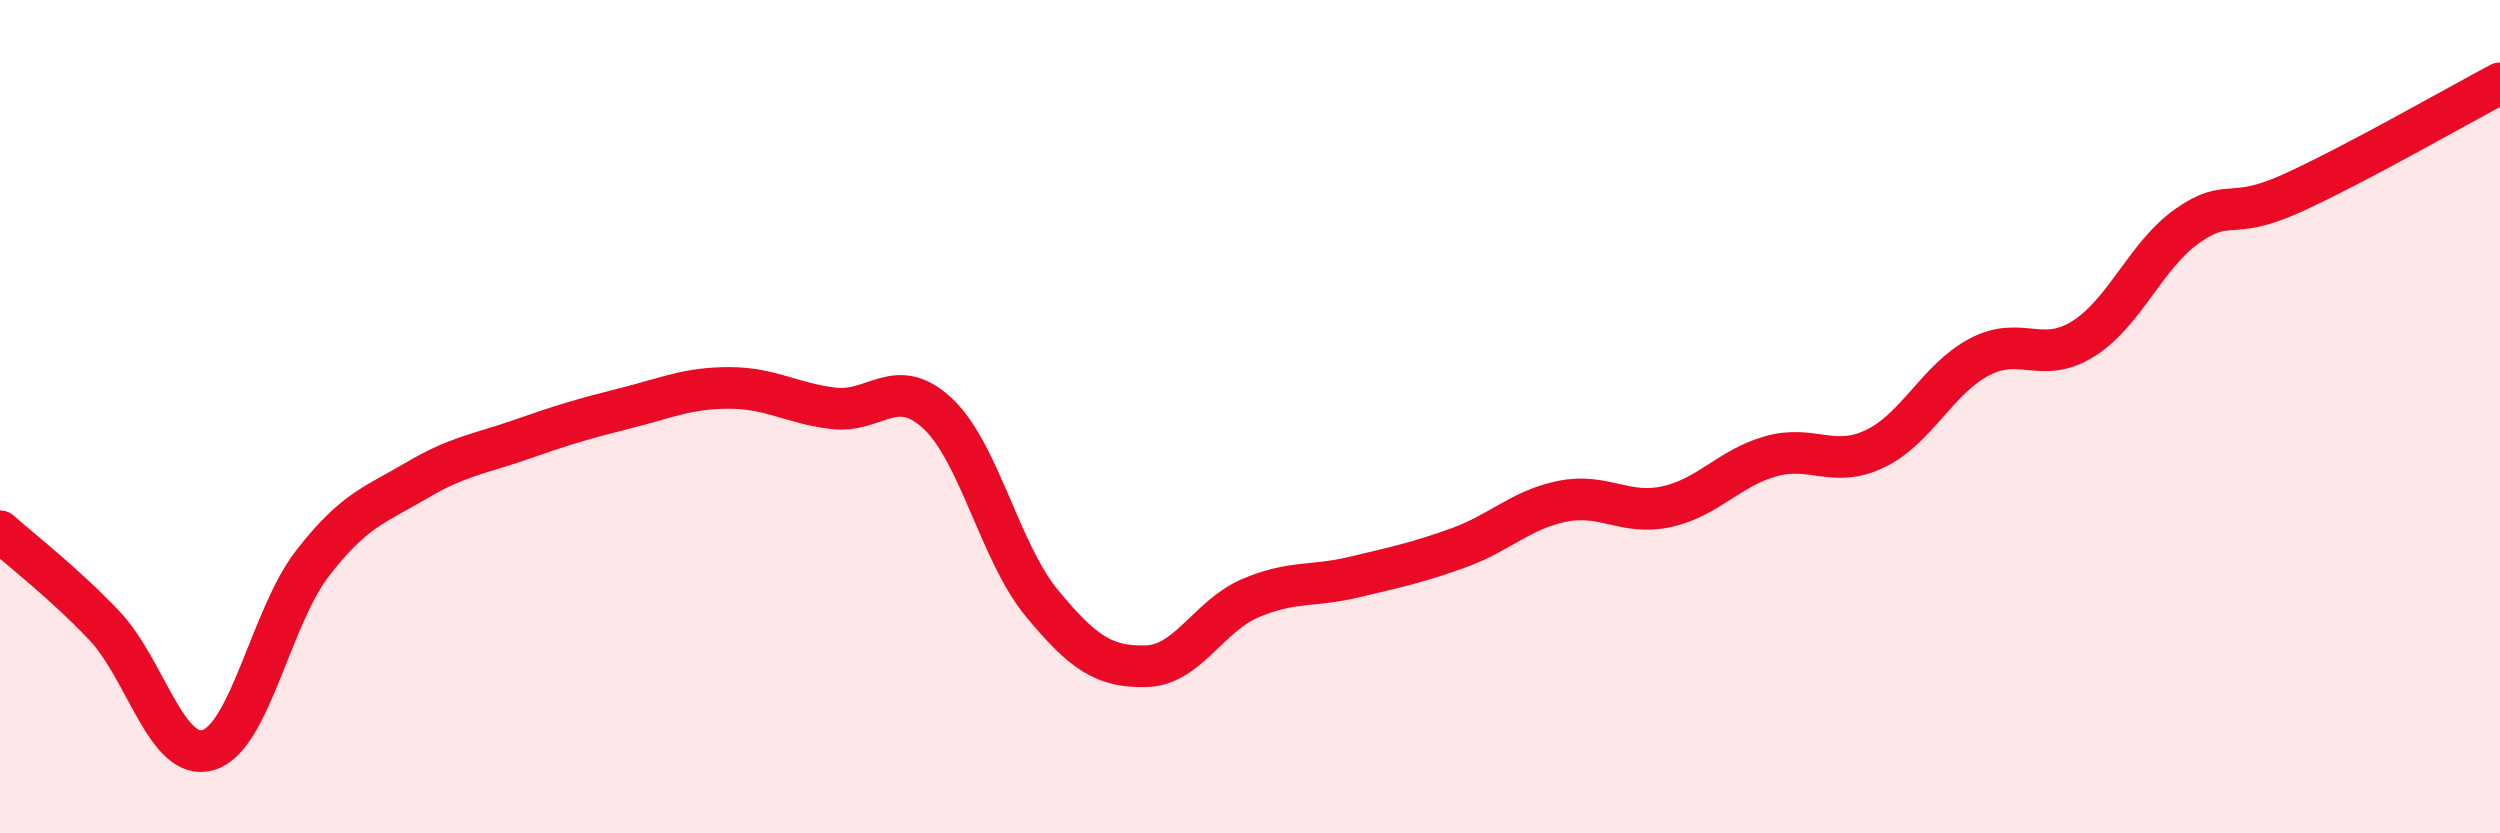
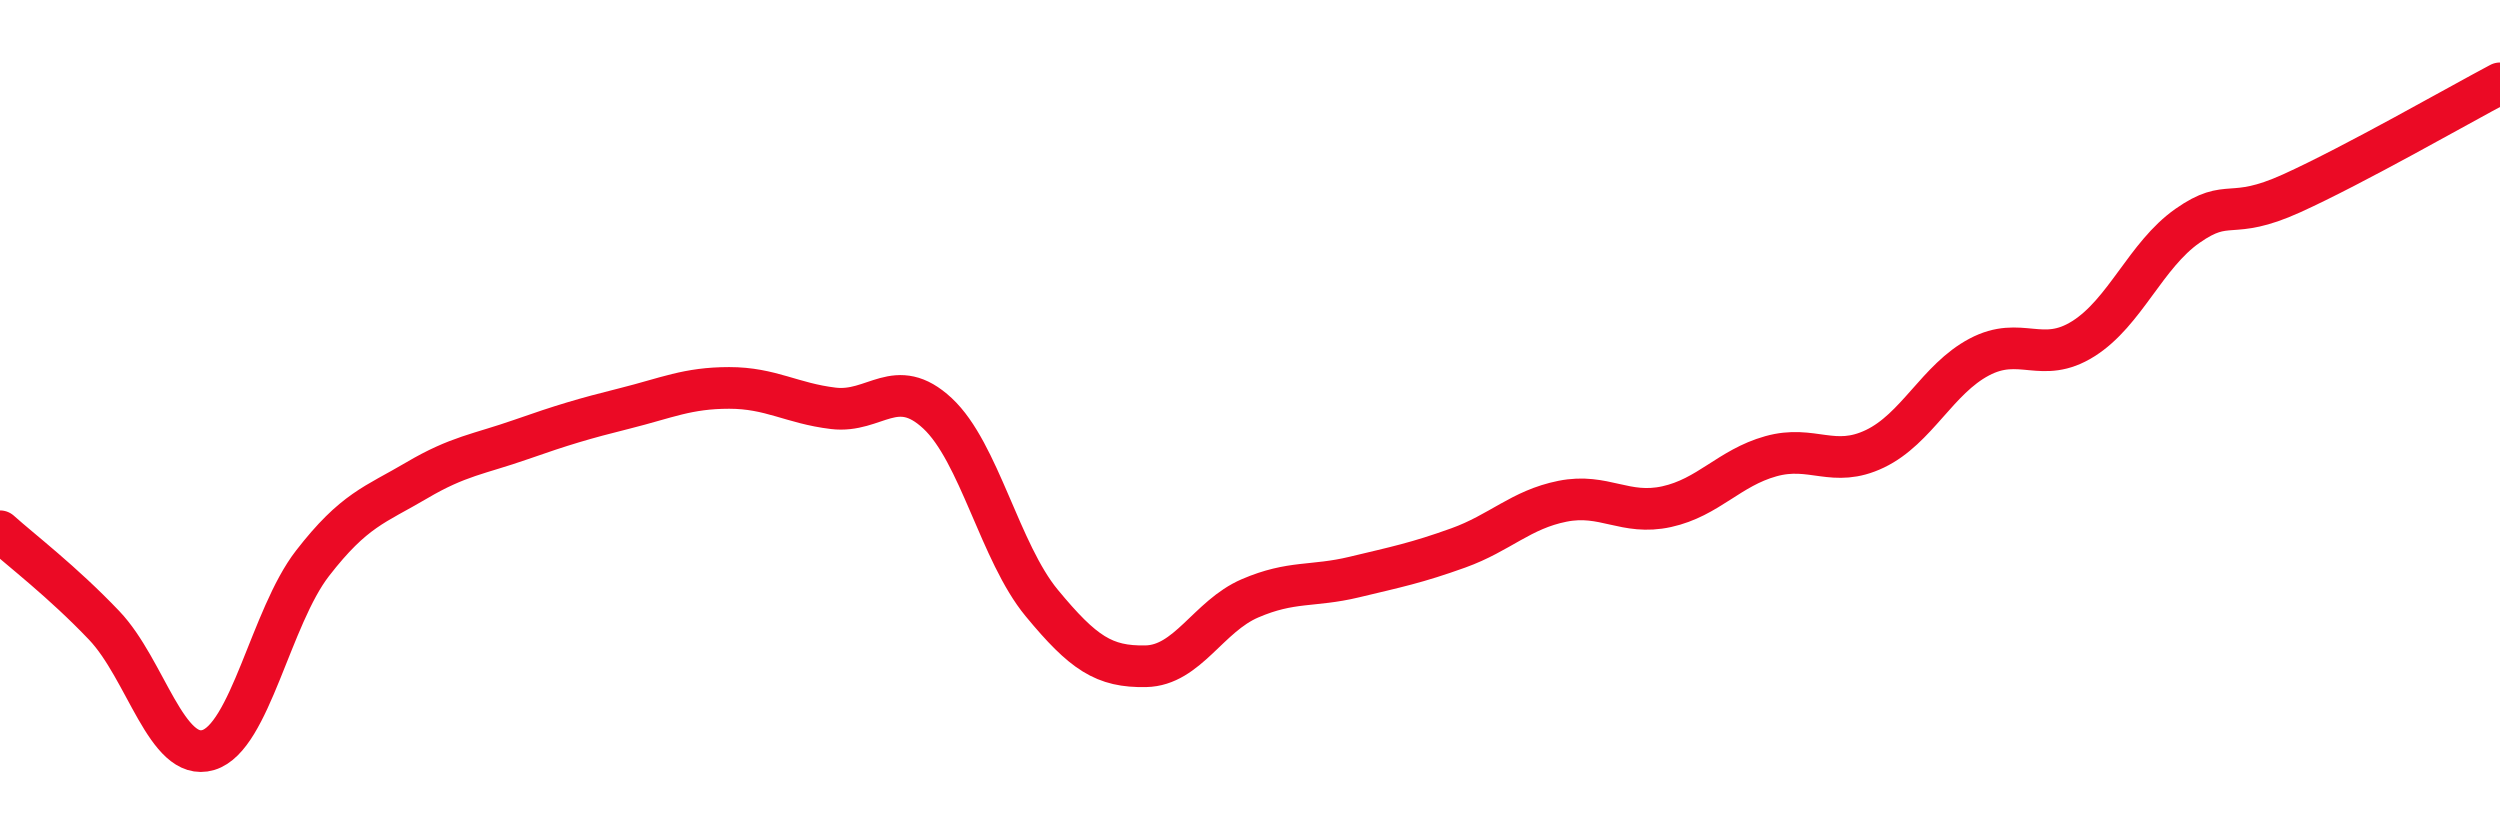
<svg xmlns="http://www.w3.org/2000/svg" width="60" height="20" viewBox="0 0 60 20">
-   <path d="M 0,12.75 C 0.5,13.2 1.5,13.96 2.5,15.01 C 3.5,16.06 4,18.3 5,18 C 6,17.7 6.5,14.81 7.5,13.52 C 8.5,12.23 9,12.12 10,11.53 C 11,10.94 11.5,10.9 12.5,10.55 C 13.5,10.2 14,10.05 15,9.8 C 16,9.55 16.5,9.31 17.5,9.31 C 18.5,9.31 19,9.68 20,9.8 C 21,9.92 21.5,8.99 22.5,9.92 C 23.5,10.85 24,13.26 25,14.47 C 26,15.68 26.5,16.01 27.5,15.99 C 28.5,15.97 29,14.79 30,14.36 C 31,13.93 31.5,14.09 32.5,13.85 C 33.5,13.61 34,13.51 35,13.15 C 36,12.79 36.5,12.23 37.5,12.03 C 38.5,11.83 39,12.38 40,12.16 C 41,11.94 41.5,11.23 42.5,10.95 C 43.5,10.67 44,11.25 45,10.77 C 46,10.29 46.5,9.1 47.5,8.57 C 48.5,8.04 49,8.76 50,8.13 C 51,7.5 51.5,6.12 52.5,5.42 C 53.5,4.72 53.5,5.32 55,4.64 C 56.5,3.96 59,2.53 60,2L60 20L0 20Z" fill="#EB0A25" opacity="0.1" stroke-linecap="round" stroke-linejoin="round" />
  <path d="M 0,12.75 C 0.5,13.2 1.5,13.96 2.5,15.01 C 3.5,16.06 4,18.3 5,18 C 6,17.7 6.5,14.81 7.5,13.52 C 8.5,12.23 9,12.12 10,11.53 C 11,10.94 11.5,10.9 12.5,10.55 C 13.5,10.2 14,10.05 15,9.8 C 16,9.55 16.5,9.31 17.5,9.31 C 18.5,9.31 19,9.68 20,9.8 C 21,9.92 21.5,8.99 22.5,9.92 C 23.5,10.85 24,13.26 25,14.47 C 26,15.68 26.5,16.01 27.5,15.99 C 28.5,15.97 29,14.79 30,14.36 C 31,13.93 31.5,14.09 32.5,13.85 C 33.5,13.61 34,13.51 35,13.15 C 36,12.79 36.5,12.23 37.5,12.03 C 38.5,11.83 39,12.38 40,12.16 C 41,11.94 41.5,11.23 42.5,10.95 C 43.5,10.67 44,11.25 45,10.77 C 46,10.29 46.5,9.1 47.5,8.57 C 48.5,8.04 49,8.76 50,8.13 C 51,7.5 51.5,6.12 52.5,5.42 C 53.5,4.72 53.5,5.32 55,4.64 C 56.5,3.96 59,2.53 60,2" stroke="#EB0A25" stroke-width="1" fill="none" stroke-linecap="round" stroke-linejoin="round" />
</svg>